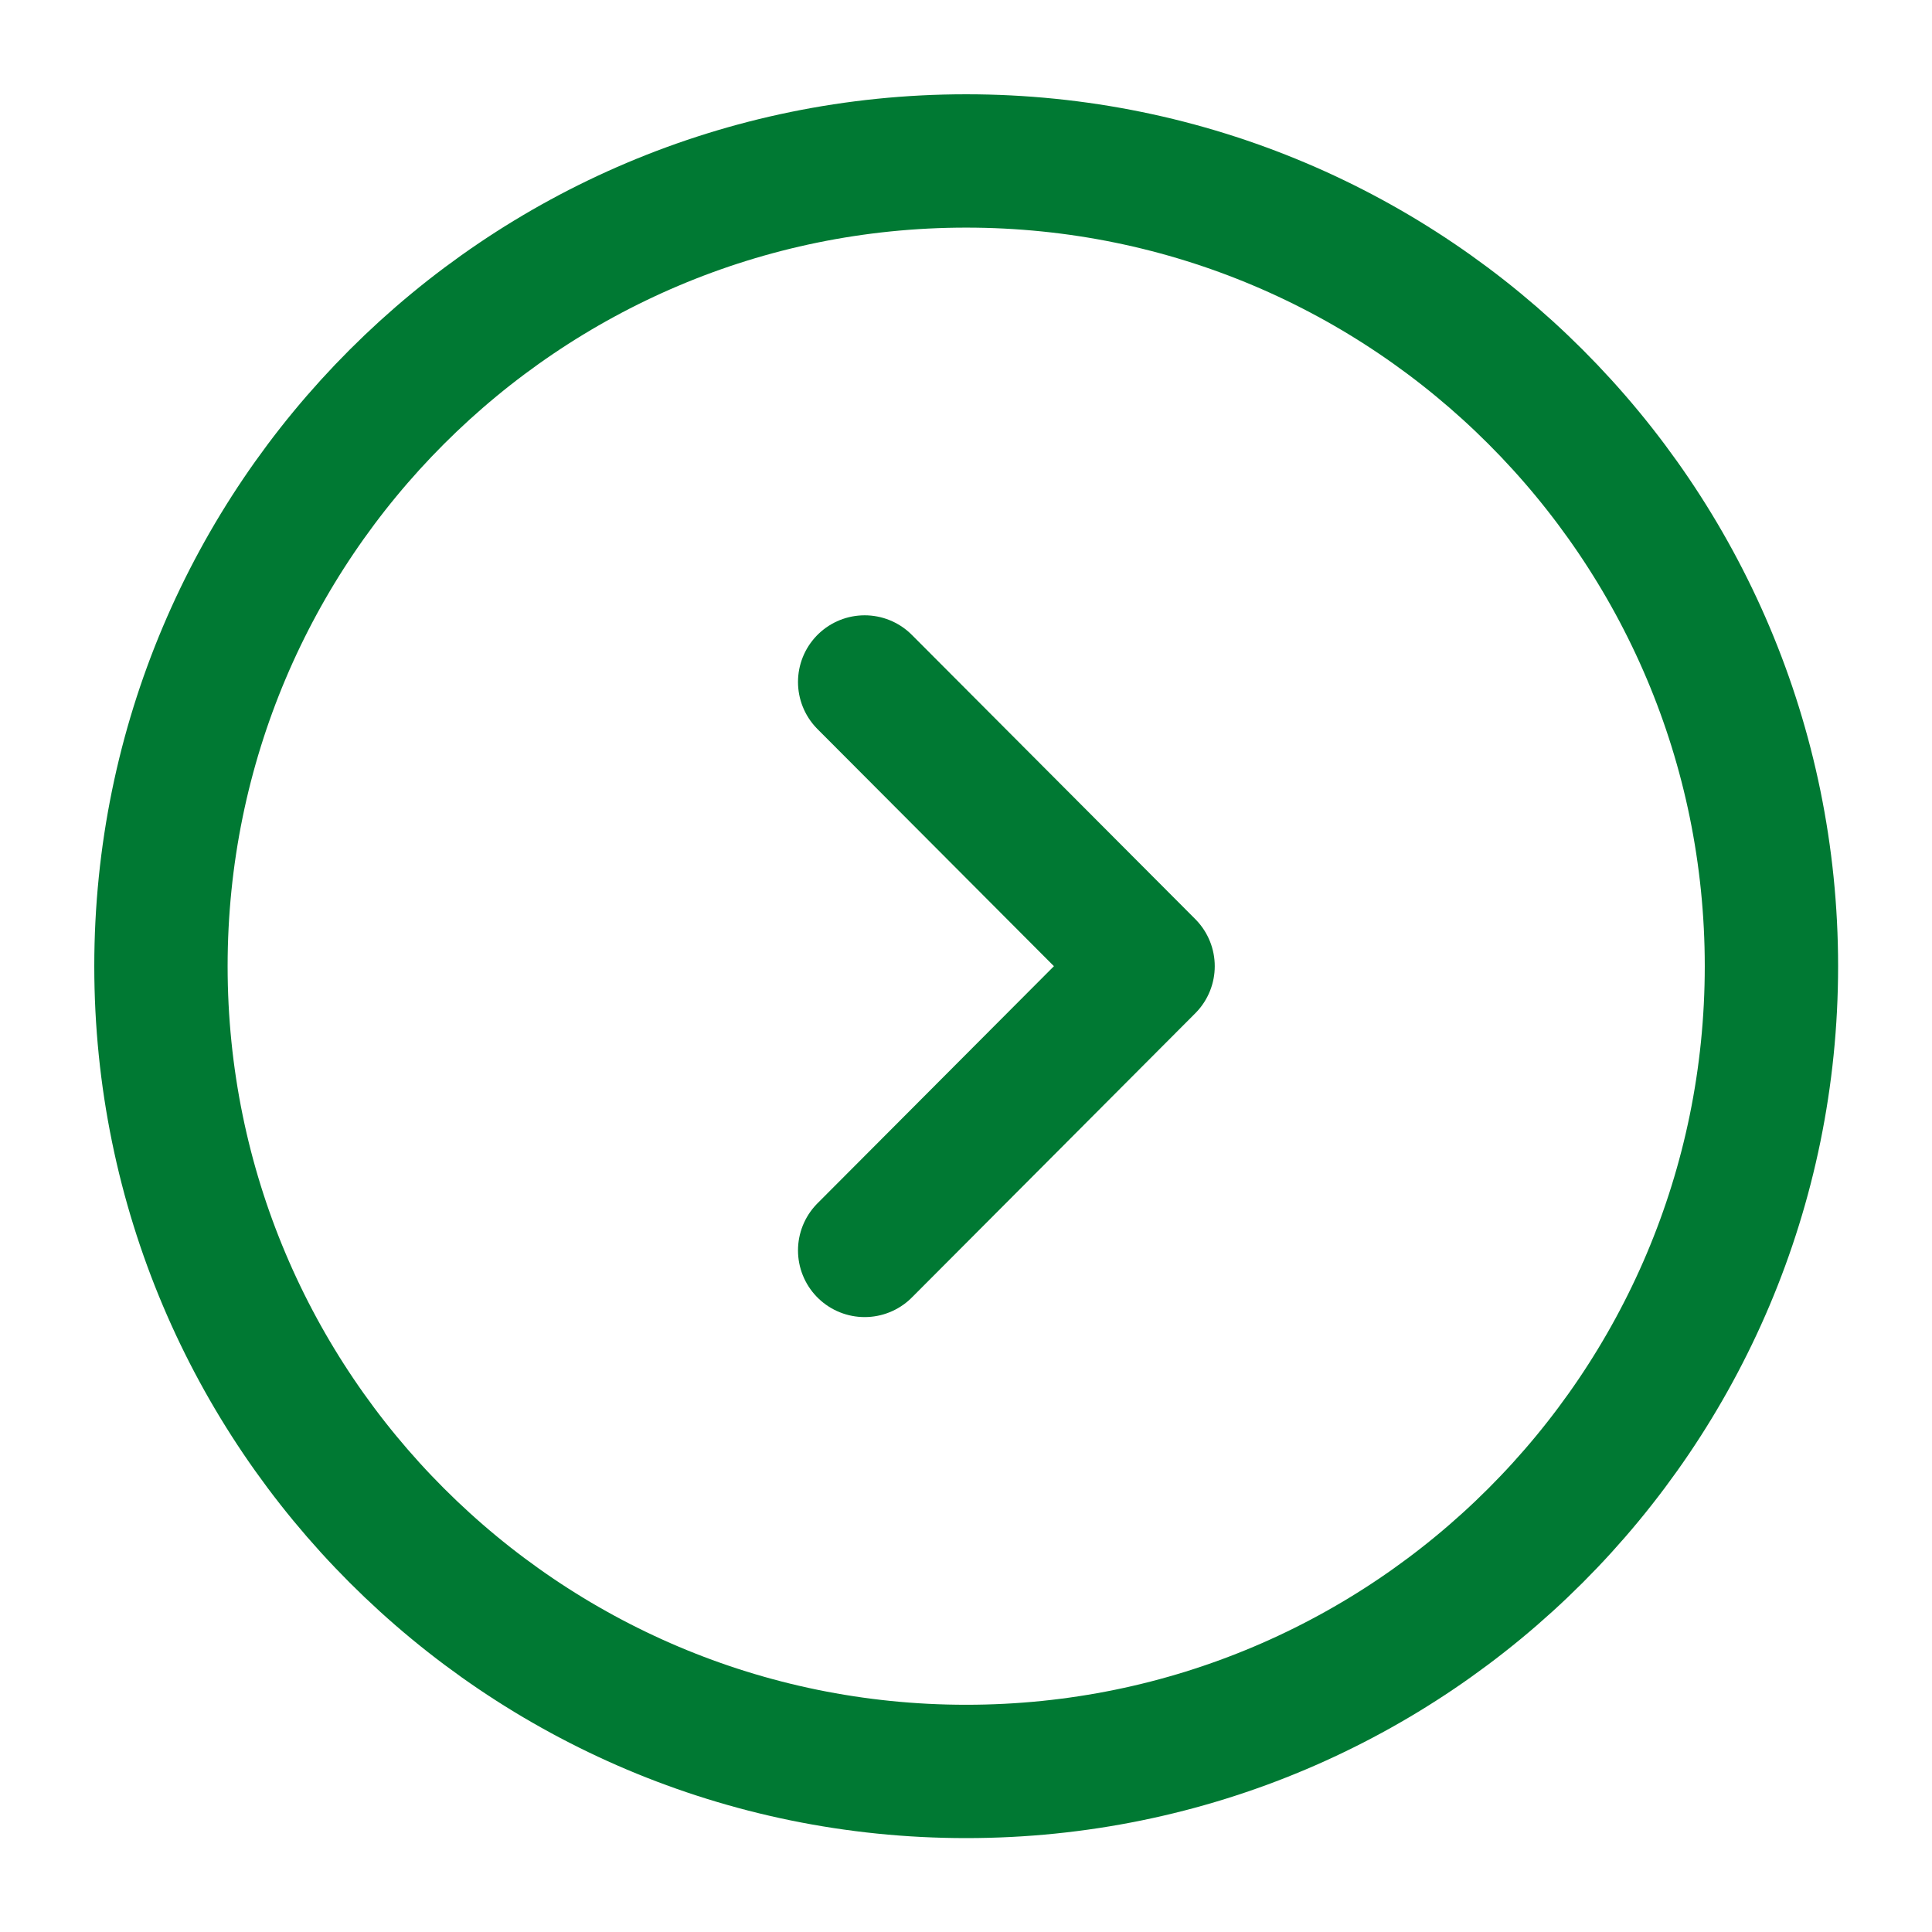
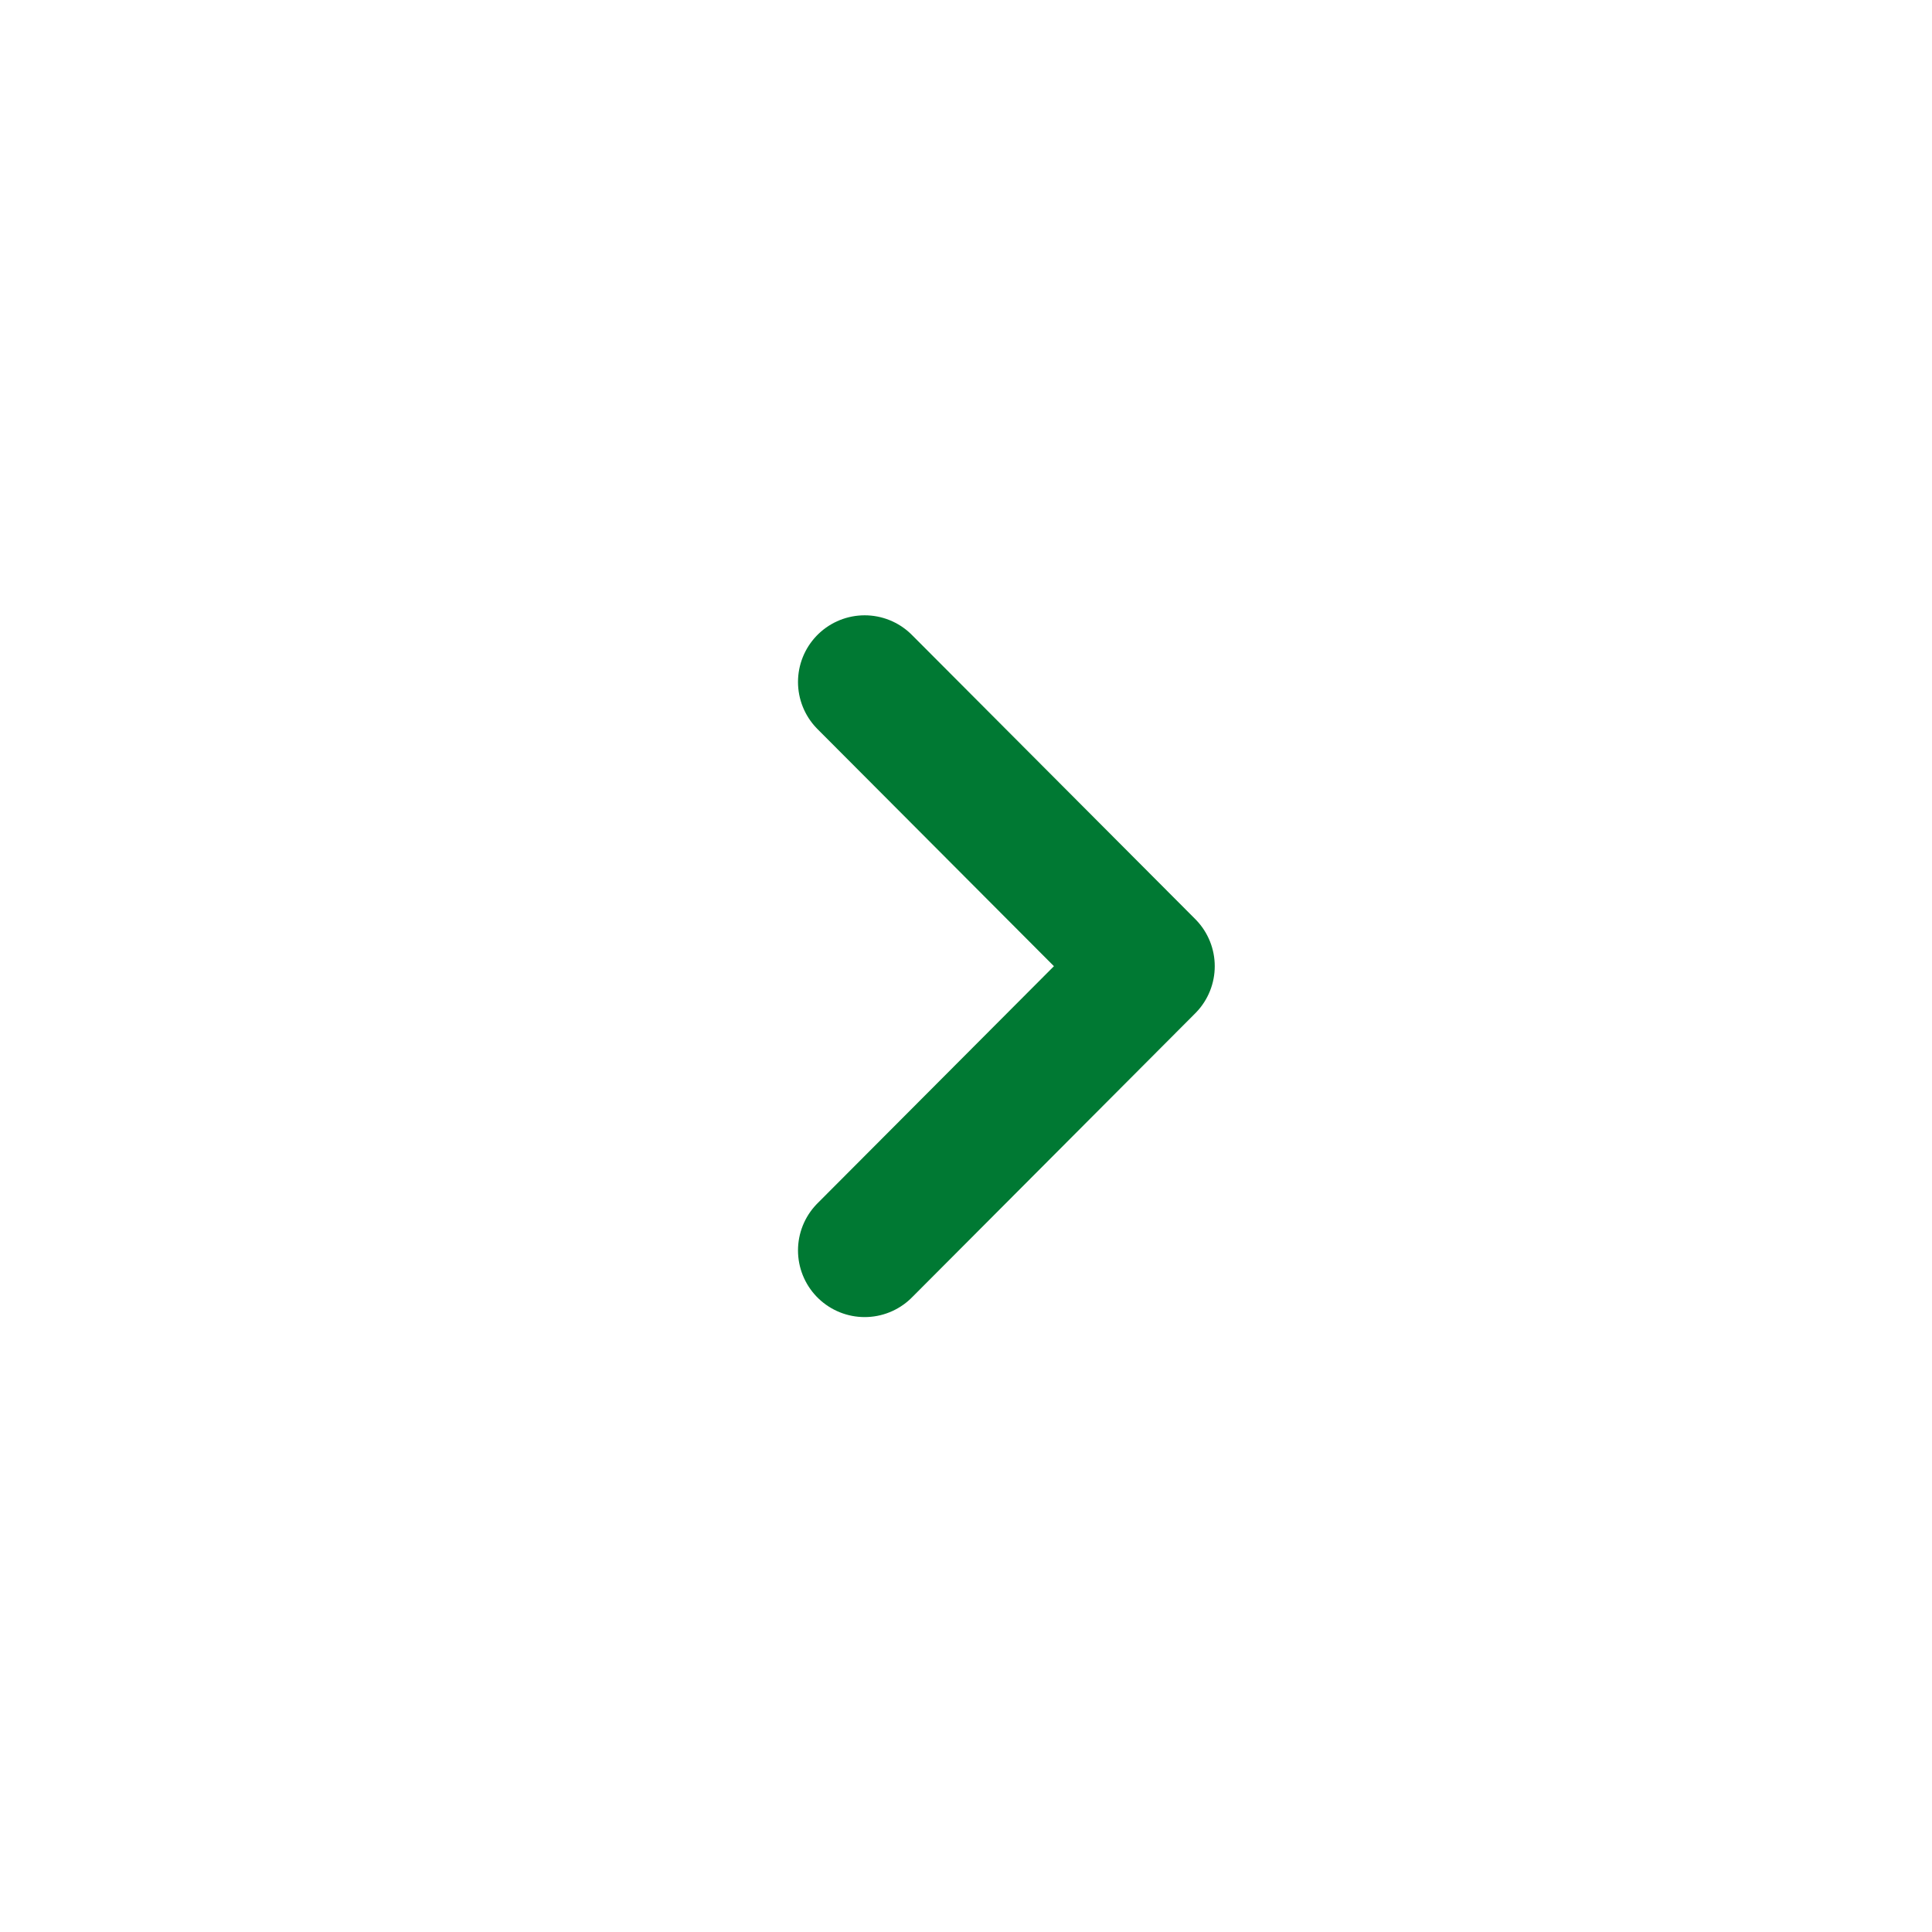
<svg xmlns="http://www.w3.org/2000/svg" width="40px" height="40px" viewBox="0 0 40 40" version="1.1">
  <g id="surface1">
-     <path style="fill:none;stroke-width:1.656;stroke-linecap:round;stroke-linejoin:round;stroke:rgb(0%,47.451%,20%);stroke-opacity:1;stroke-miterlimit:10;" d="M 12 22.001 C 17.522 22.001 22.001 17.522 22.001 12 C 22.001 6.478 17.522 1.999 12 1.999 C 6.478 1.999 1.999 6.478 1.999 12 C 1.999 17.522 6.478 22.001 12 22.001 Z M 12 22.001 " transform="matrix(1.667,0,0,1.667,0,0)" />
    <path style="fill:none;stroke-width:1.656;stroke-linecap:round;stroke-linejoin:round;stroke:rgb(0%,47.451%,20%);stroke-opacity:1;stroke-miterlimit:4;" d="M 10.739 15.53 L 14.259 12 L 10.739 8.47 " transform="matrix(1.667,0,0,1.667,0,0)" />
  </g>
</svg>